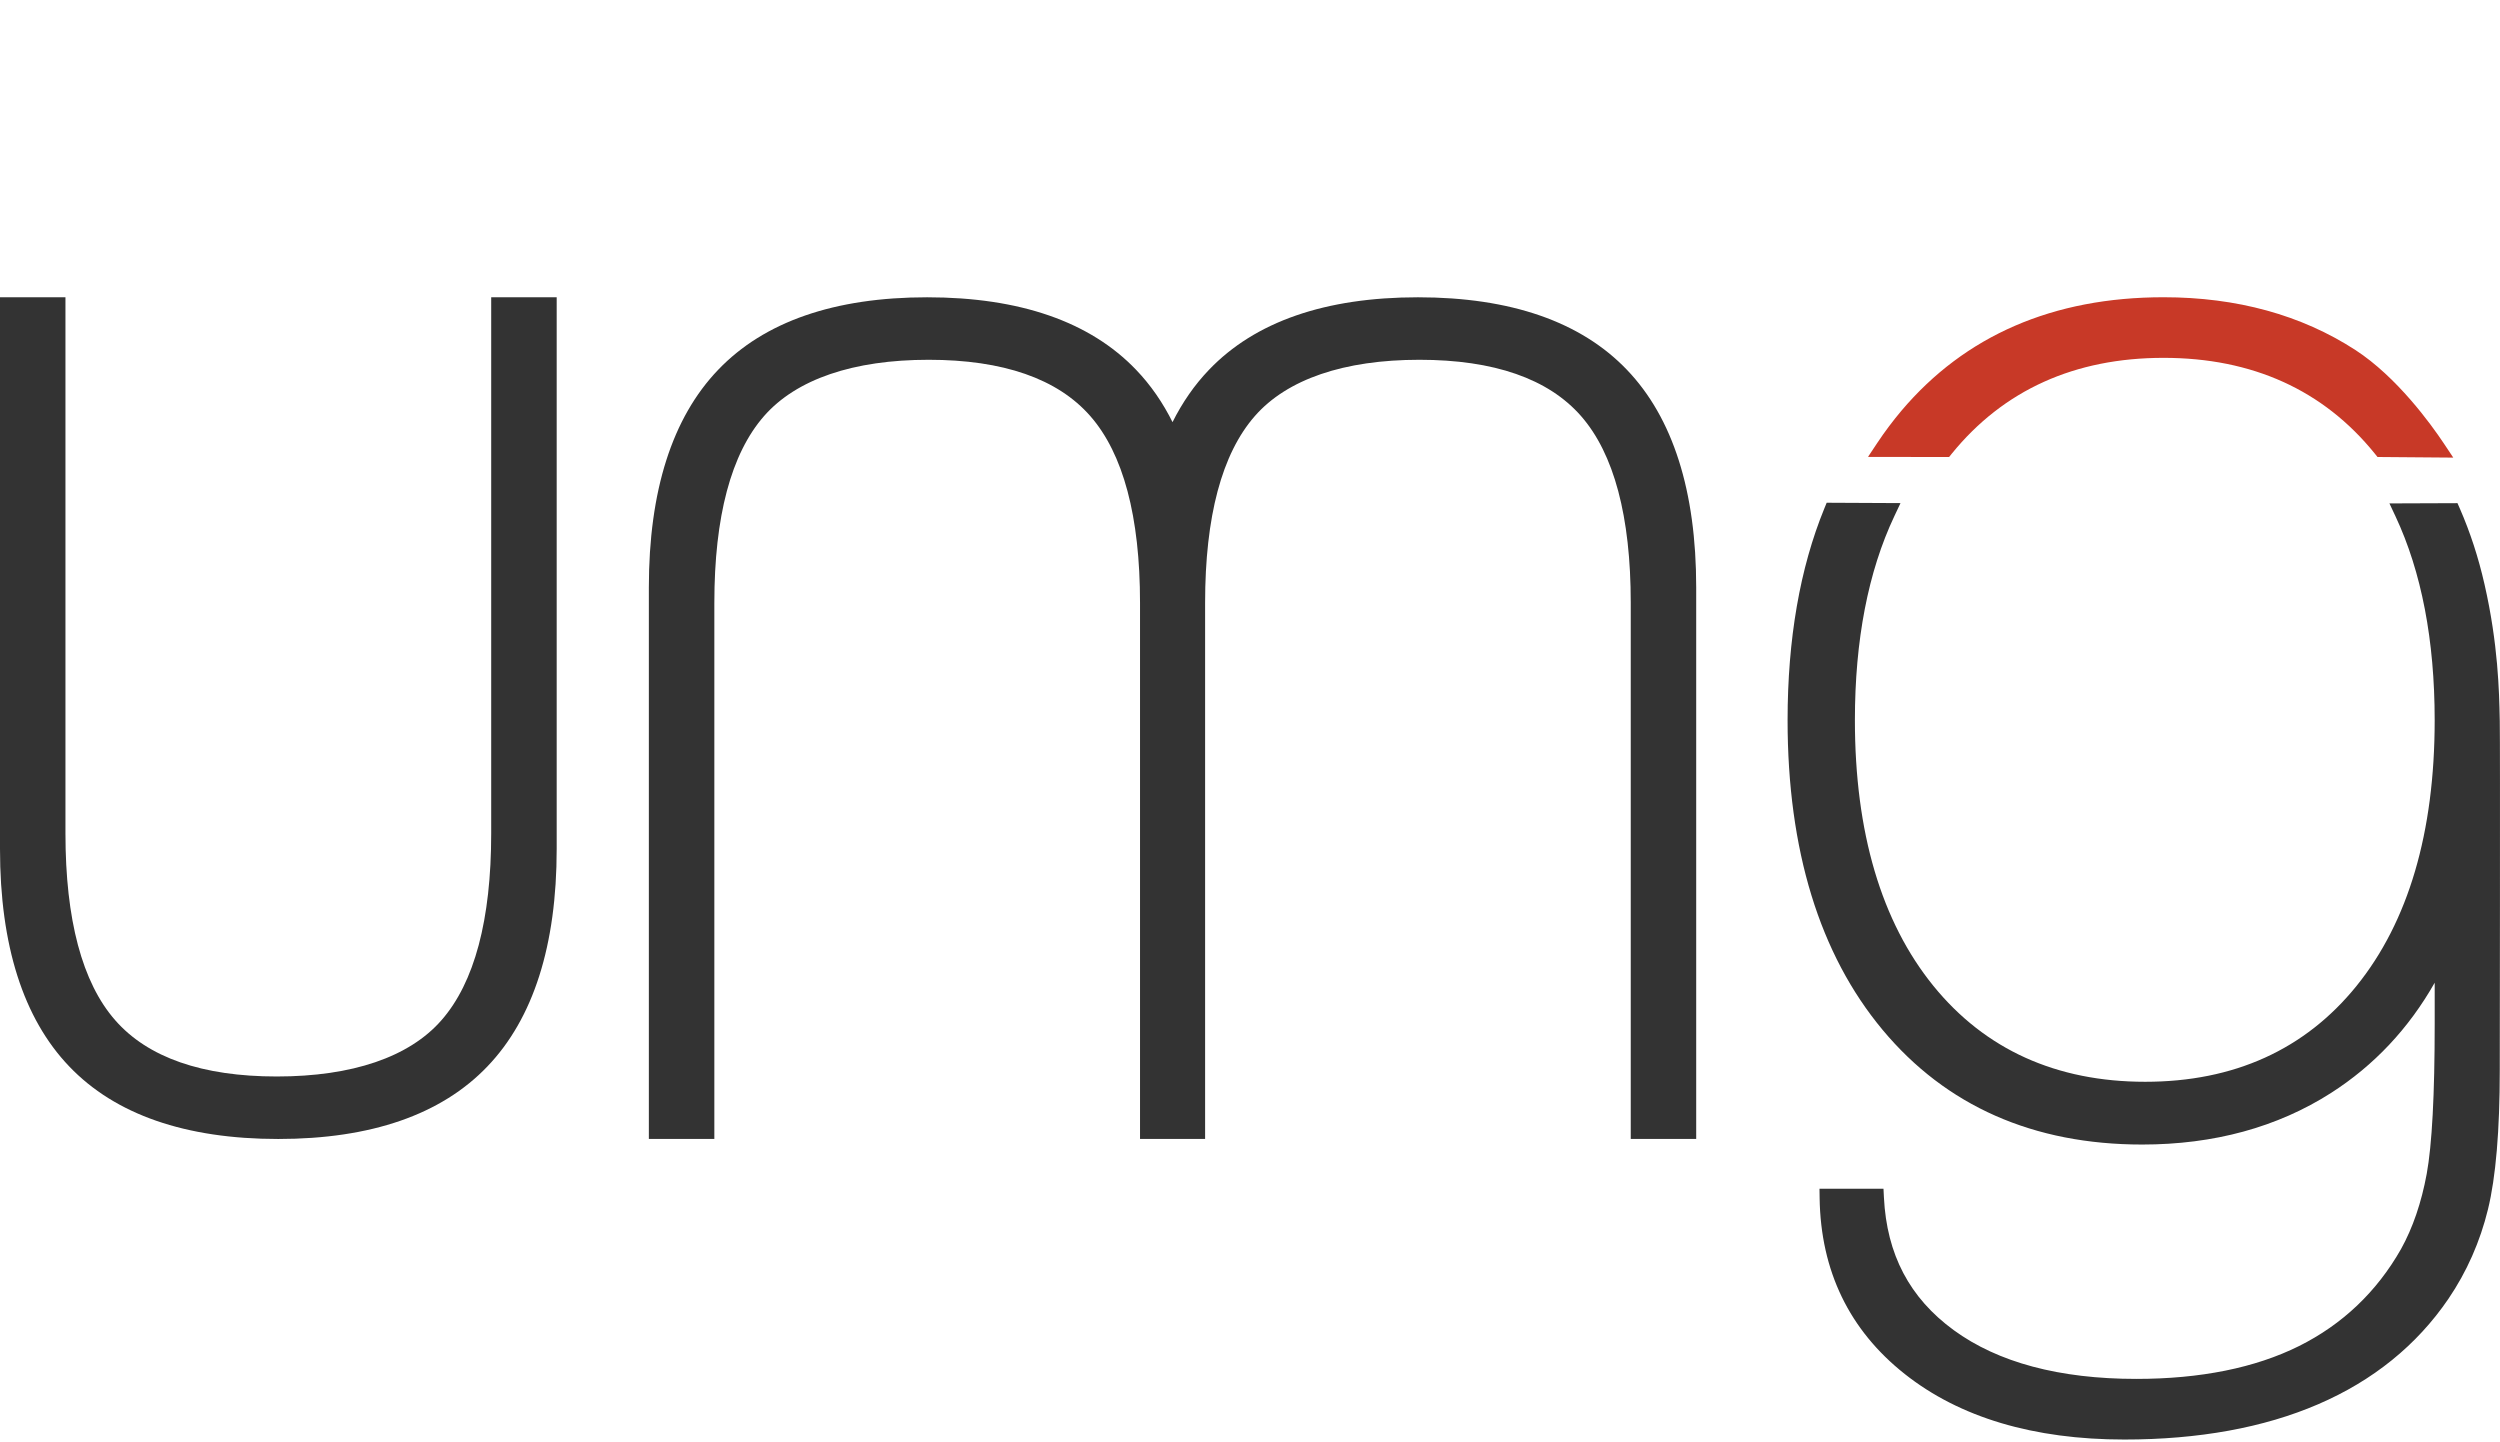
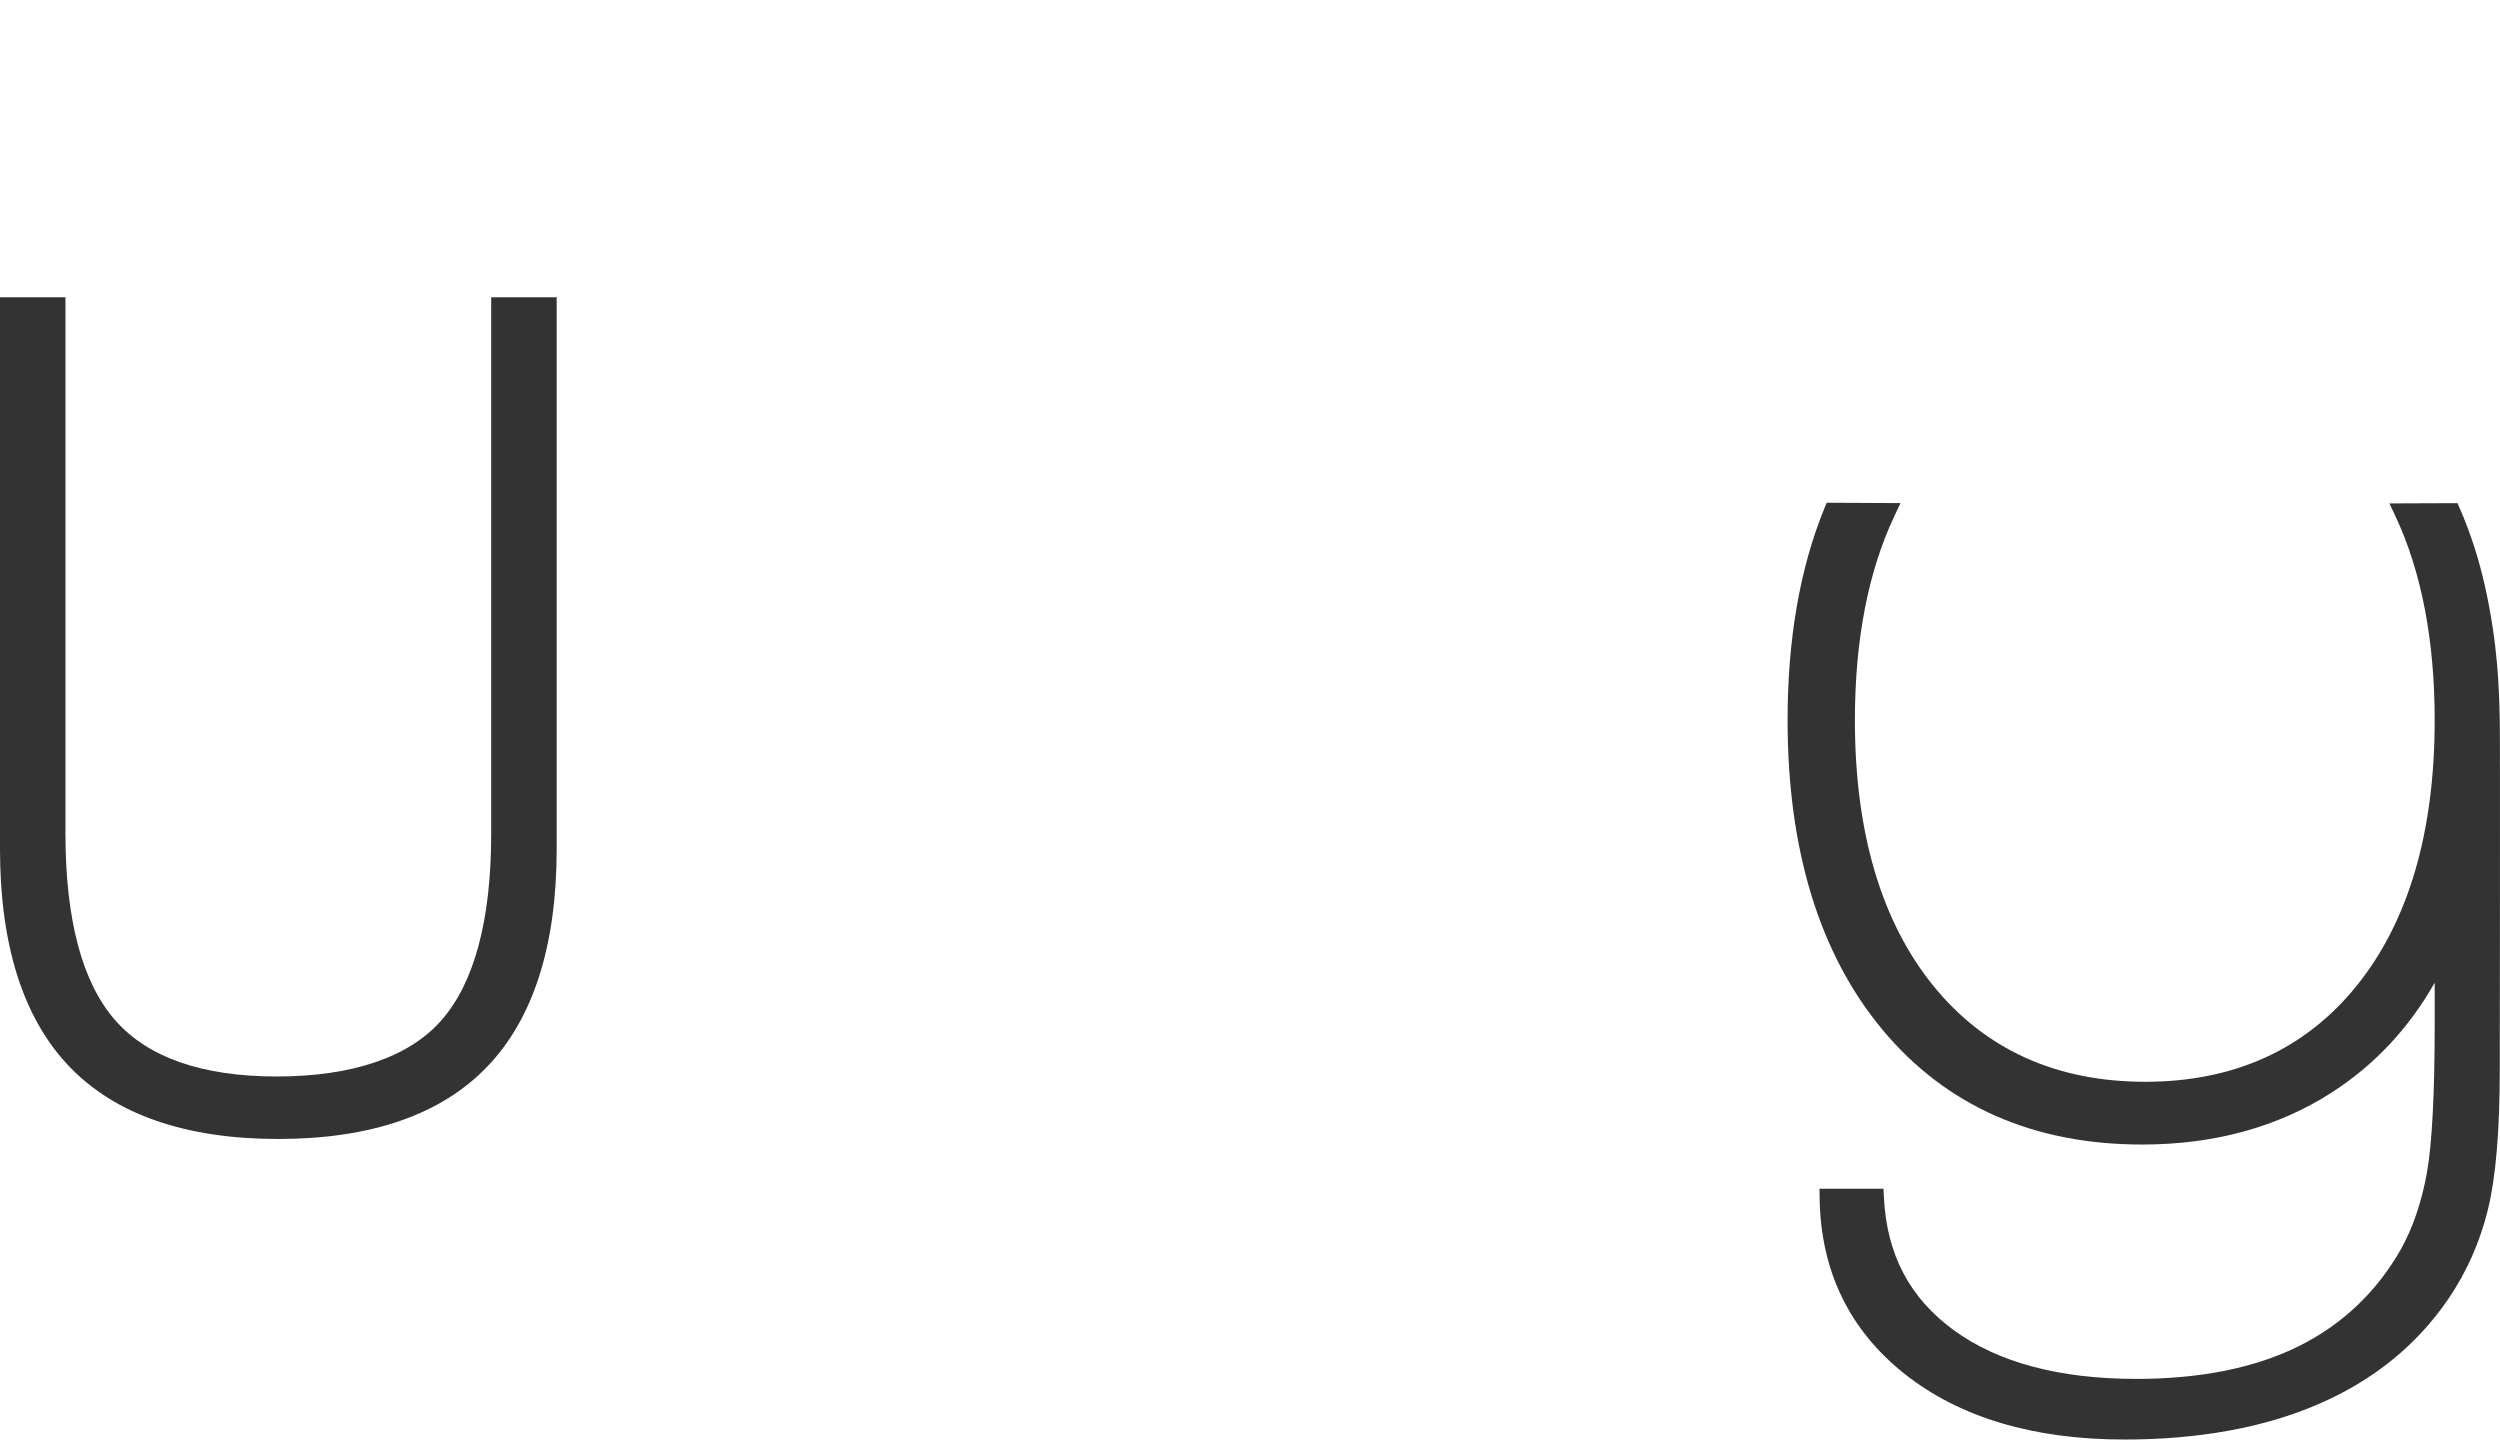
<svg xmlns="http://www.w3.org/2000/svg" version="1.1" id="Layer_1" x="0px" y="0px" width="136.971px" height="79px" viewBox="0 0 136.971 79" enable-background="new 0 0 136.971 79" xml:space="preserve">
  <g>
-     <path fill="#333333" d="M64.261,23.167c-0.547-1.104-1.219-2.075-2.016-2.906c-2.521-2.636-6.375-3.973-11.449-3.973   c-5.076,0-8.928,1.337-11.449,3.973c-2.52,2.628-3.797,6.638-3.797,11.918v30.223h3.588V33.03c0-4.729,0.916-8.172,2.725-10.237   c1.768-2.016,4.885-3.081,9.016-3.081c4.084,0,7.063,1.037,8.854,3.081c1.811,2.065,2.727,5.51,2.727,10.237V62.4h3.566V33.03   c0-4.729,0.916-8.172,2.727-10.237c1.766-2.016,4.883-3.081,9.014-3.081c4.084,0,7.064,1.037,8.854,3.081   c1.809,2.065,2.725,5.51,2.725,10.237V62.4h3.586V32.179c0-5.279-1.277-9.289-3.795-11.918c-2.521-2.636-6.375-3.973-11.449-3.973   c-5.076,0-8.928,1.337-11.449,3.973c-0.792,0.826-1.461,1.789-2.007,2.885L64.261,23.167z" />
    <path fill="#333333" d="M15.164,58.979c4.141,0,7.258-1.063,9.021-3.08c1.811-2.064,2.727-5.51,2.727-10.236V16.288H30.5v30.224   c0,5.28-1.277,9.291-3.797,11.918c-2.521,2.637-6.373,3.973-11.459,3.973c-5.074,0-8.93-1.336-11.449-3.973   C1.277,55.801,0,51.791,0,46.512V16.288h3.586V45.66c0,4.729,0.916,8.172,2.725,10.236C8.1,57.941,11.08,58.979,15.164,58.979z" />
    <path fill="#333333" d="M116.393,78.87c-4.976,0-9.022-1.207-12.033-3.589c-3.042-2.408-4.609-5.653-4.666-9.646l-0.007-0.507   h3.506l0.024,0.478c0.155,3.125,1.407,5.504,3.825,7.271c2.426,1.771,5.791,2.671,10.001,2.671c3.515,0,6.515-0.604,8.916-1.799   c2.38-1.187,4.261-2.976,5.588-5.313c0.646-1.162,1.12-2.551,1.408-4.117c0.291-1.588,0.438-4.354,0.438-8.215v-2.263   c-1.421,2.509-3.326,4.535-5.682,6.042c-2.935,1.875-6.413,2.825-10.344,2.825c-5.965,0-10.748-2.114-14.224-6.285   c-3.453-4.144-5.204-9.853-5.204-16.967c0-4.435,0.679-8.337,2.014-11.599l0.128-0.312l4.045,0.02l-0.335,0.71   c-1.438,3.04-2.164,6.802-2.164,11.182c0,6.146,1.448,11.046,4.304,14.563c2.83,3.482,6.732,5.25,11.602,5.25   c4.863,0,8.76-1.768,11.574-5.248c2.845-3.516,4.285-8.414,4.285-14.563c0-4.373-0.722-8.13-2.146-11.168l-0.333-0.709l3.728-0.014   l0.132,0.301c0.569,1.306,1.014,2.668,1.354,4.166c0.744,3.262,0.798,5.89,0.827,7.302l0.004,0.179   c0.027,1.289,0.001,18.386,0,19.114c0,3.306-0.217,5.871-0.646,7.627c-0.432,1.772-1.162,3.425-2.168,4.905   c-1.73,2.54-4.133,4.482-7.136,5.775C124.032,78.221,120.459,78.87,116.393,78.87z" />
-     <path fill="#C83927" d="M134.411,25.072l-4.151-0.034l-0.148-0.184c-2.814-3.482-6.711-5.248-11.574-5.248   c-4.868,0-8.771,1.766-11.602,5.249l-0.148,0.185l-4.443-0.007l0.515-0.775c0.404-0.608,0.848-1.197,1.314-1.751   c3.488-4.128,8.321-6.221,14.364-6.221c4.014,0,7.55,0.972,10.508,2.889c2.276,1.477,4.146,4.067,4.843,5.112L134.411,25.072z" />
  </g>
</svg>